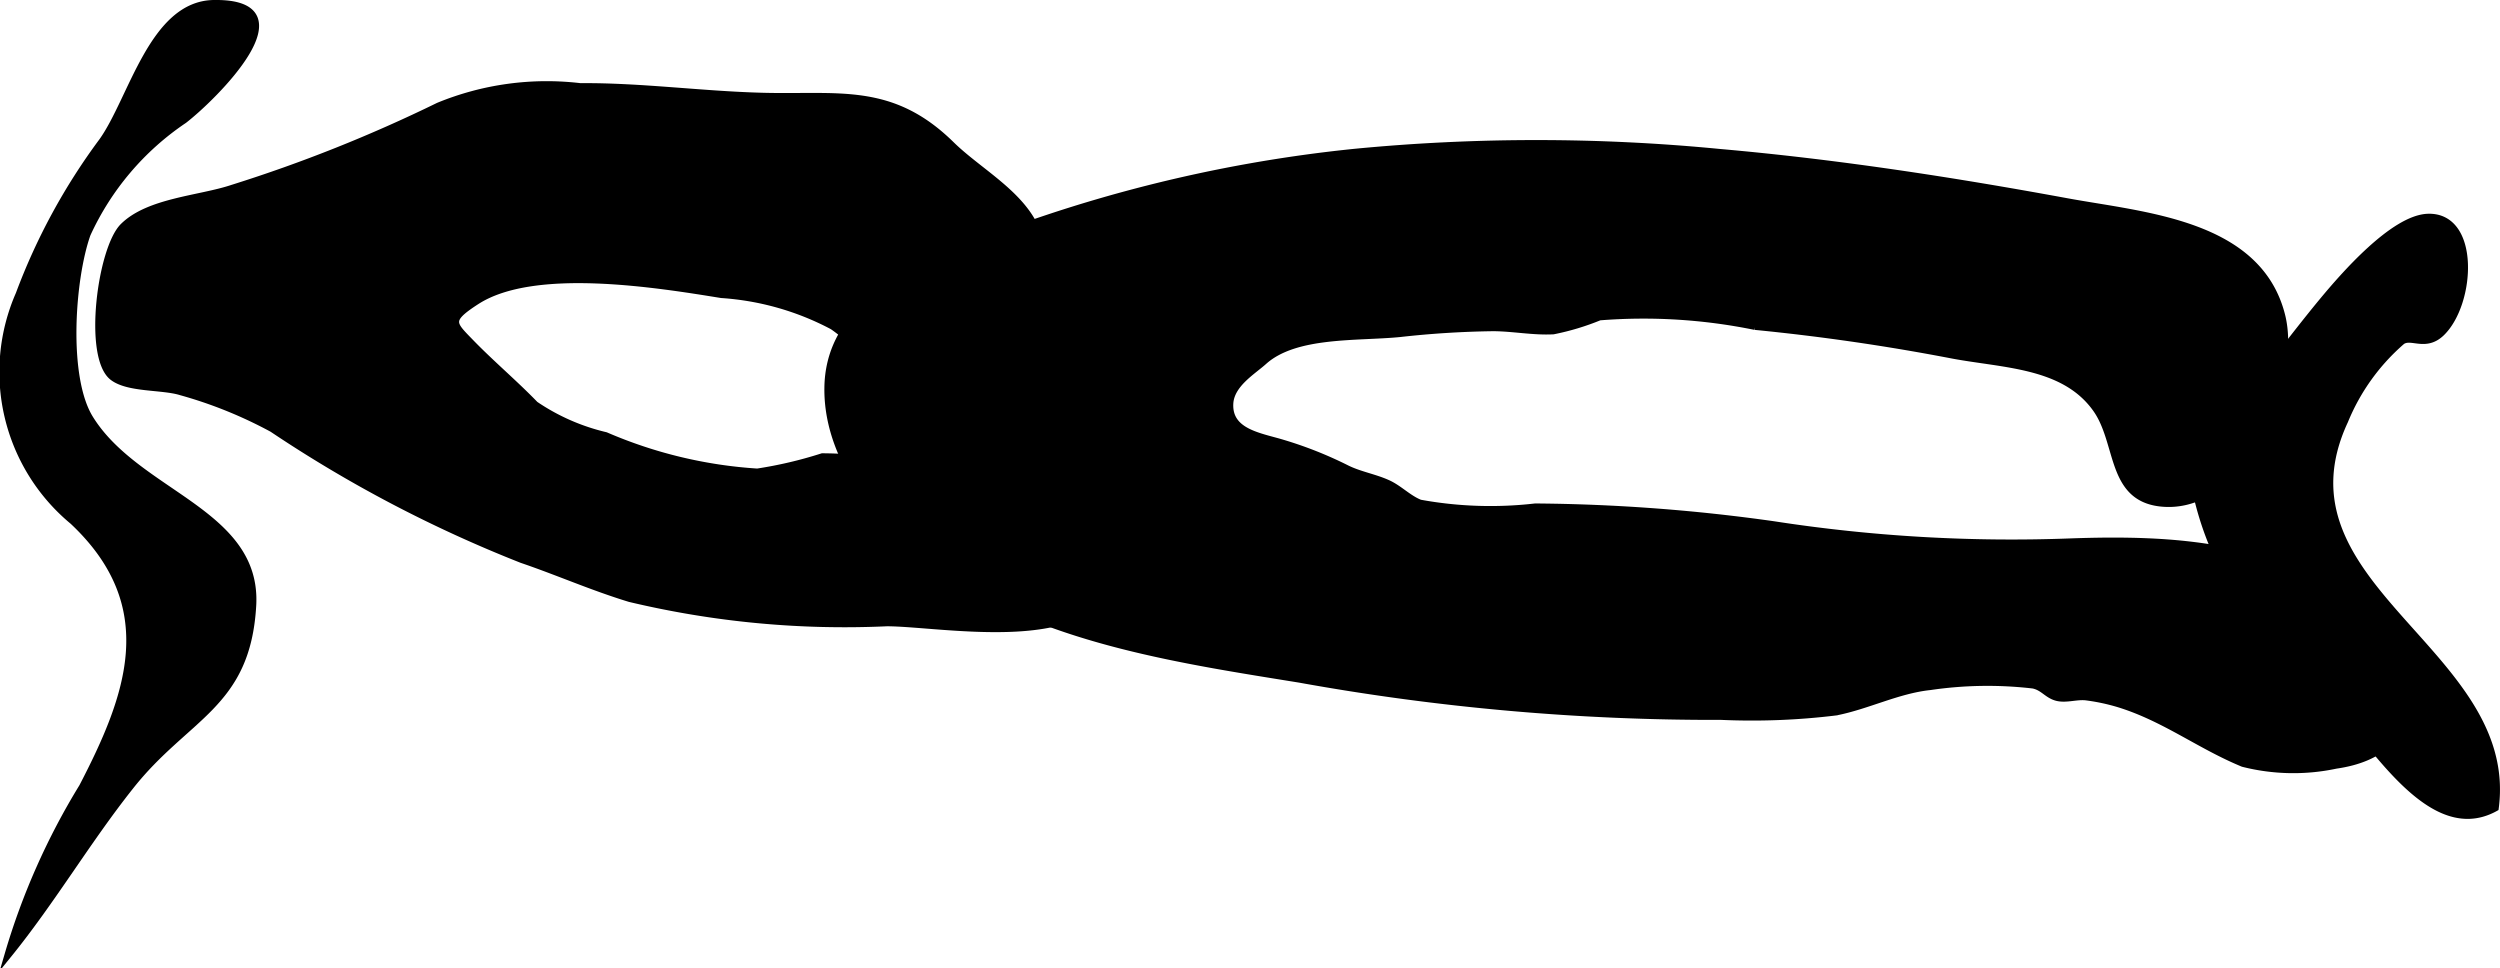
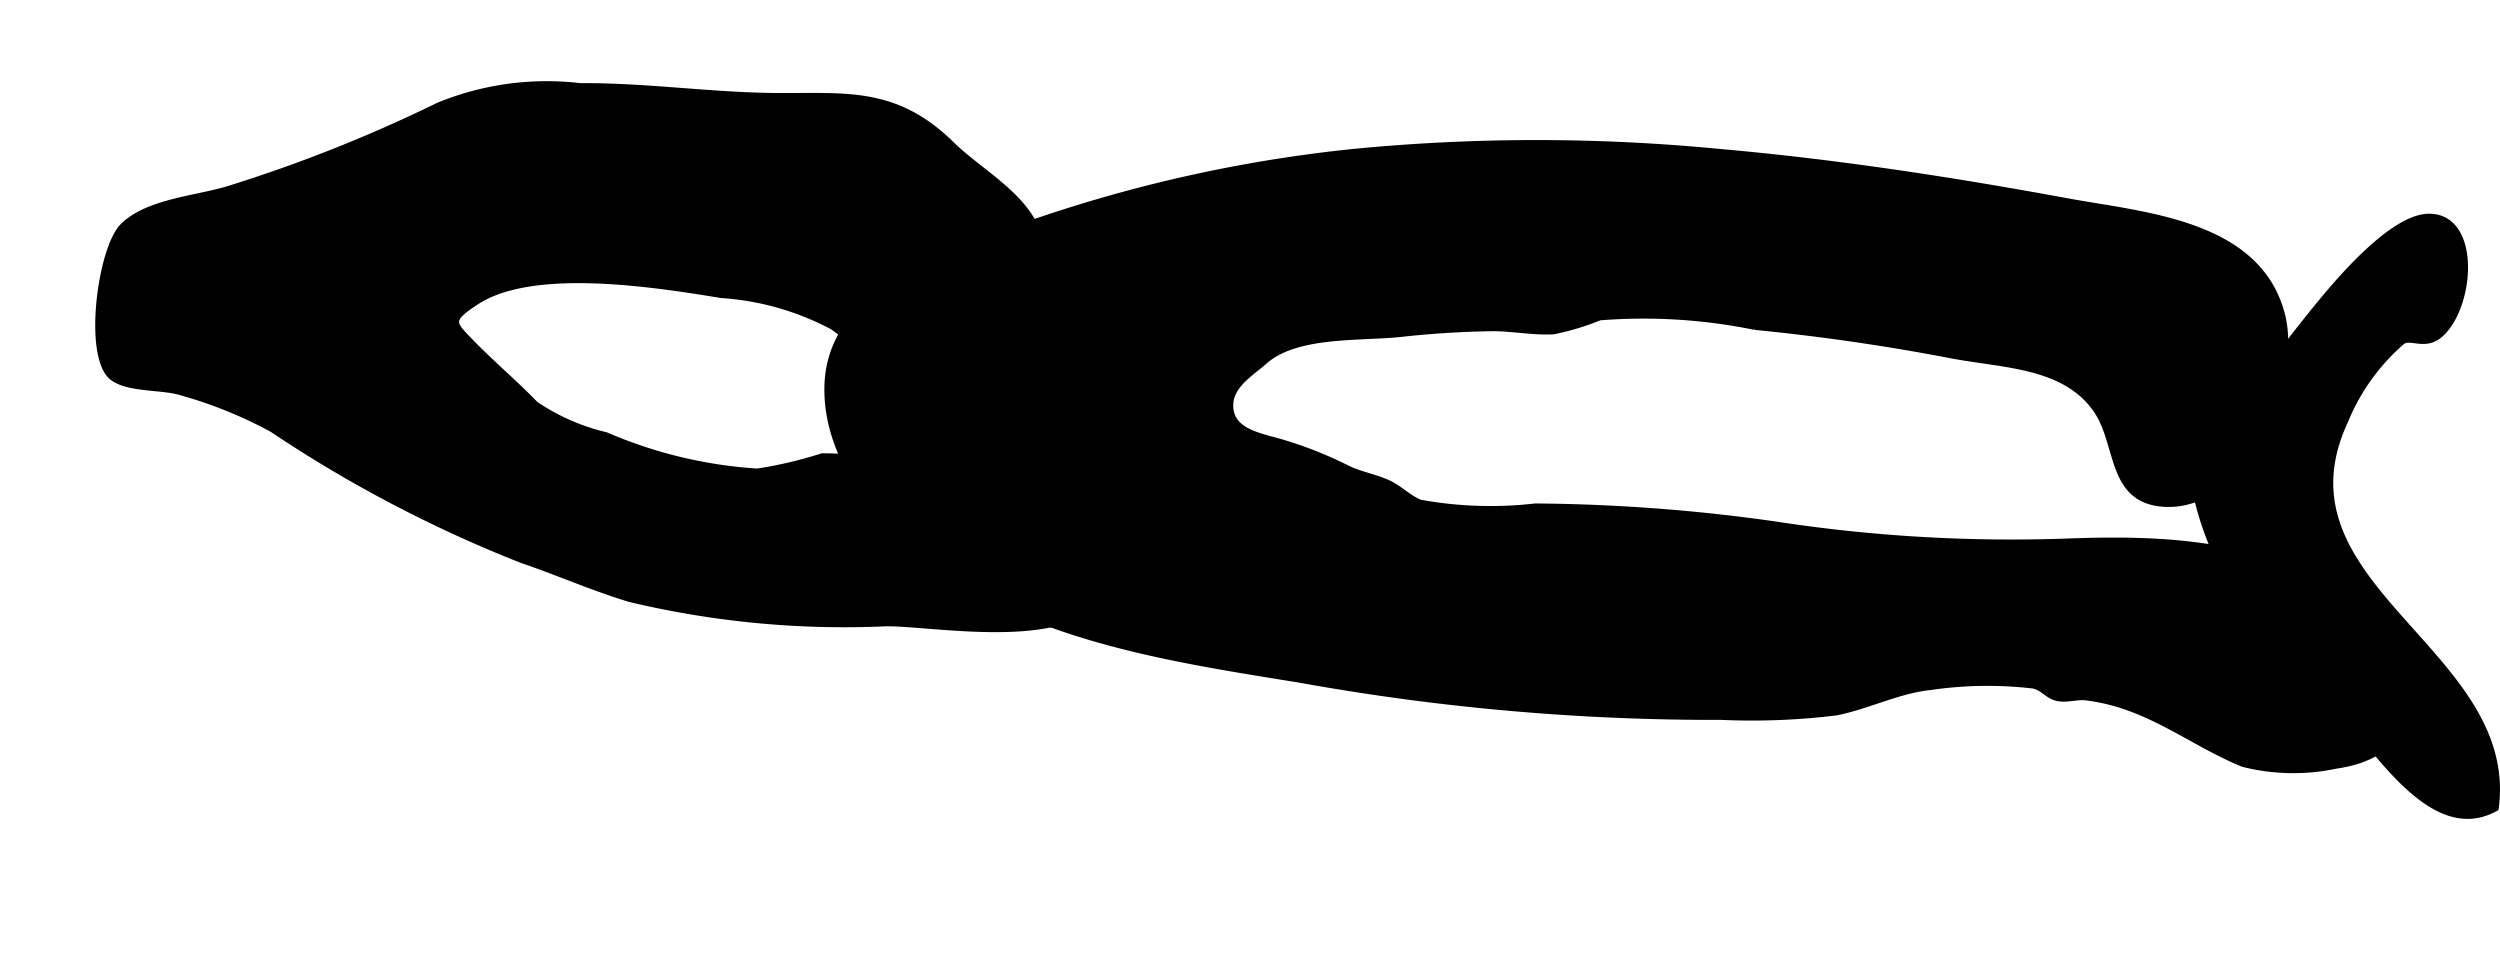
<svg xmlns="http://www.w3.org/2000/svg" version="1.1" width="18.805mm" height="7.283mm" viewBox="0 0 53.306 20.645">
  <defs>
    <style type="text/css">
      .a {
        stroke: #000;
        stroke-miterlimit: 10;
        stroke-width: 0.15px;
        fill-rule: evenodd;
      }
    </style>
  </defs>
  <path class="a" d="M41.607,7.566q-2.079-.4-4.189-.607a11.858,11.858,0,0,0-3.312-.203,5.371,5.371,0,0,1-.987.298c-.426.022-.85-.064-1.273-.067a20.013,20.013,0,0,0-1.999.125c-.917.09-2.229-.013-2.903.594-.238.214-.703.486-.722.902-.029.615.651.696,1.134.844a8.397,8.397,0,0,1,1.335.528c.282.146.604.195.893.325.247.11.451.331.695.424a8.352,8.352,0,0,0,2.457.081,38.117,38.117,0,0,1,5.083.379,33.214,33.214,0,0,0,6.334.366c2.137-.075,4.517.03,6.179,1.564,1.241,1.144,1.474,2.909-.523,3.196a4.361,4.361,0,0,1-1.982-.038c-.922-.38-1.66-.96-2.63-1.264a4.298,4.298,0,0,0-.721-.155c-.192-.021-.413.057-.6.016-.219-.048-.301-.223-.525-.268a8.405,8.405,0,0,0-2.196.033c-.691.073-1.332.408-2.008.541a14.741,14.741,0,0,1-2.441.095,49.731,49.731,0,0,1-8.996-.794c-2.481-.401-5.219-.805-7.376-2.187-1.326-.85-2.708-2.35-2.681-4.036.024-1.507,1.34-2.283,2.576-2.815a30.58,30.58,0,0,1,8.654-2.195,40.4,40.4,0,0,1,7.783.003c2.496.22,4.952.599,7.415,1.052,1.64.301,4.075.455,4.57,2.427.353,1.403-.784,4.086-2.486,4.003-1.194-.06-.945-1.291-1.476-2.024C44.004,7.756,42.707,7.777,41.607,7.566Z" />
  <path class="a" d="M16.228,2.052c1.64.048,2.768-.227,4.051,1.032.617.607,1.598,1.096,1.868,1.96a2.337,2.337,0,0,1-2.328,3.141c-.999.006-1.336-.728-2.063-1.23a5.889,5.889,0,0,0-2.373-.675c-1.368-.221-3.997-.653-5.225.141-.624.403-.517.477-.127.879.43.445.938.873,1.378,1.328a4.514,4.514,0,0,0,1.505.661,9.696,9.696,0,0,0,3.233.777,8.96,8.96,0,0,0,1.388-.326,10.018,10.018,0,0,1,2.525.345c1.033.185,3.878.399,3.672,2.047-.226,1.833-3.653,1.145-4.825,1.147a19.734,19.734,0,0,1-5.479-.518c-.792-.241-1.538-.571-2.302-.831a27.931,27.931,0,0,1-5.318-2.789,9.334,9.334,0,0,0-1.947-.787c-.399-.125-1.126-.06-1.456-.315-.556-.43-.252-2.734.224-3.208.543-.54,1.633-.583,2.329-.817a31.397,31.397,0,0,0,4.392-1.752,6.068,6.068,0,0,1,3.021-.414C13.66,1.838,14.942,2.017,16.228,2.052Z" />
-   <path class="a" d="M1.759,16.78a14.799,14.799,0,0,0-1.588,3.582c.943-1.163,1.683-2.431,2.603-3.591,1.203-1.524,2.49-1.721,2.614-3.855.119-1.998-2.46-2.367-3.468-3.984-.554-.881-.397-3.005-.062-3.942a5.881,5.881,0,0,1,2.065-2.432c.628-.486,2.692-2.515.636-2.483-1.305.018-1.739,2.045-2.377,2.938a13.179,13.179,0,0,0-1.773,3.261,4.129,4.129,0,0,0,1.148,4.838C3.494,12.933,2.757,14.858,1.759,16.78Z" />
  <path class="a" d="M49.528,6.418c.438-.527,1.502-1.758,2.24-1.785,1.043-.035.938,1.831.289,2.461-.341.33-.643.039-.844.181a4.488,4.488,0,0,0-1.218,1.695c-1.648,3.537,3.647,4.915,3.21,8.255-1.533.853-2.894-1.92-3.956-2.885a6.698,6.698,0,0,1-2.394-3.728c-.164-.846.247-1.215.746-1.787C48.231,8.1,48.858,7.227,49.528,6.418Z" />
</svg>